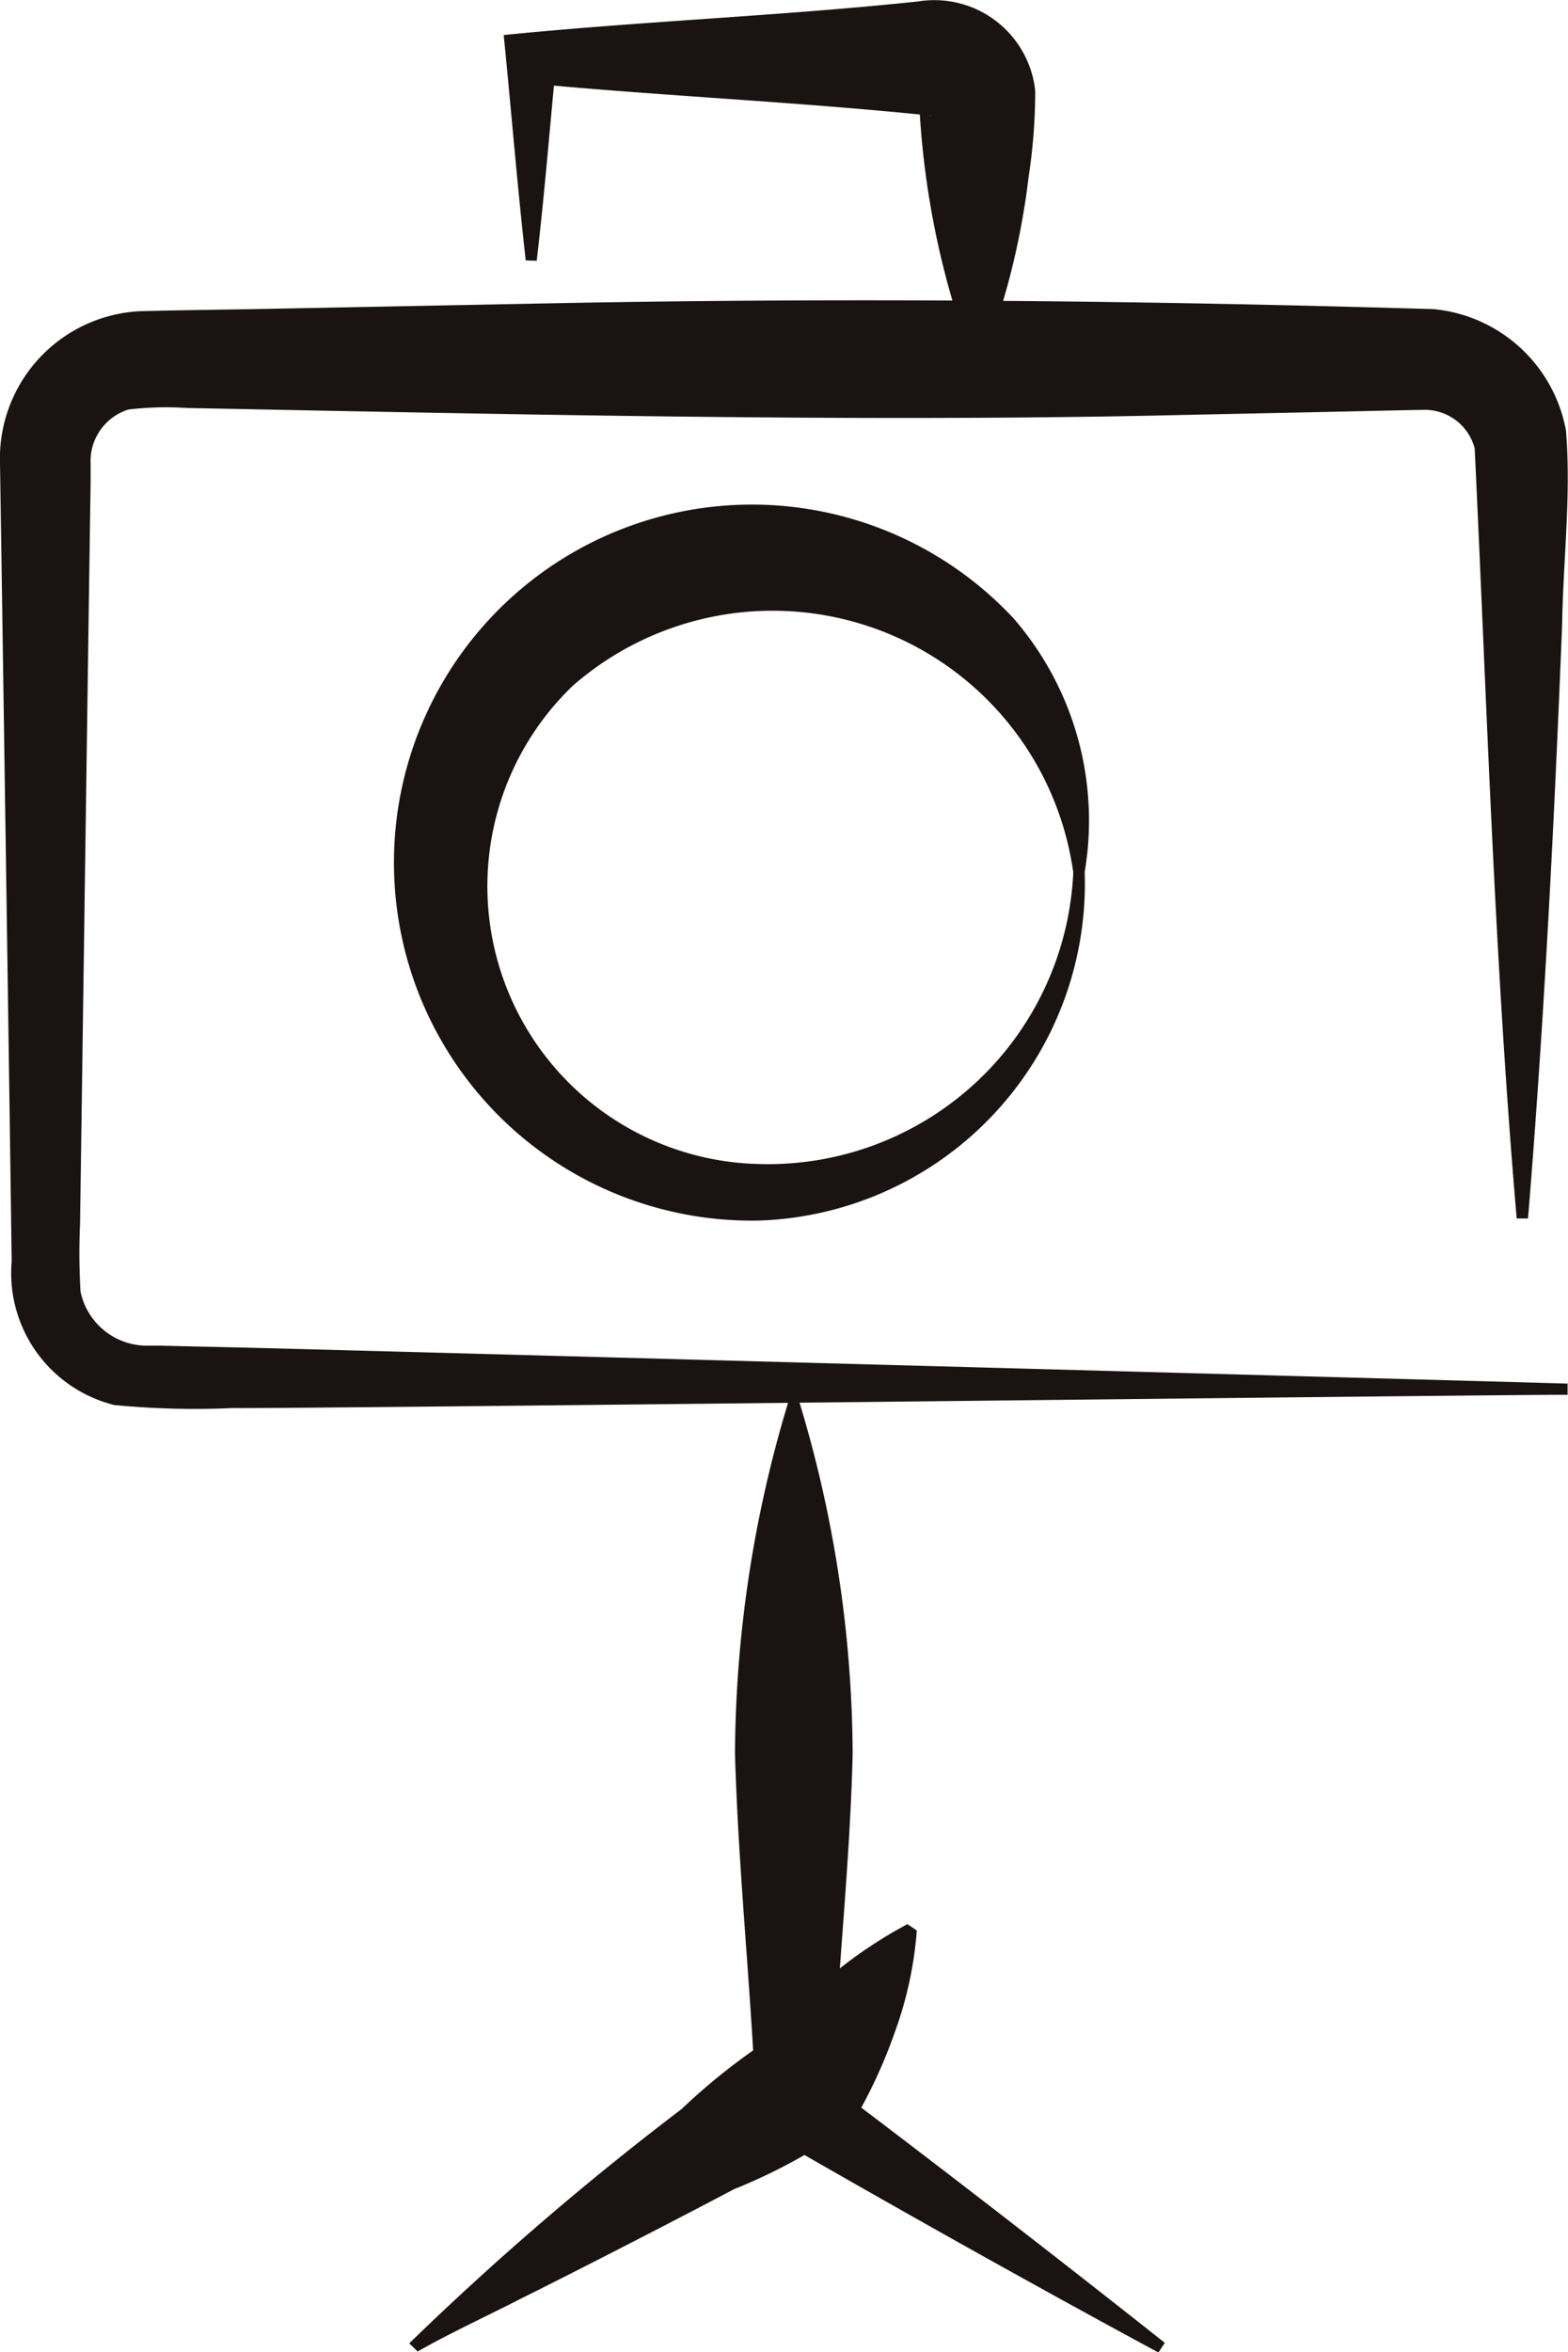
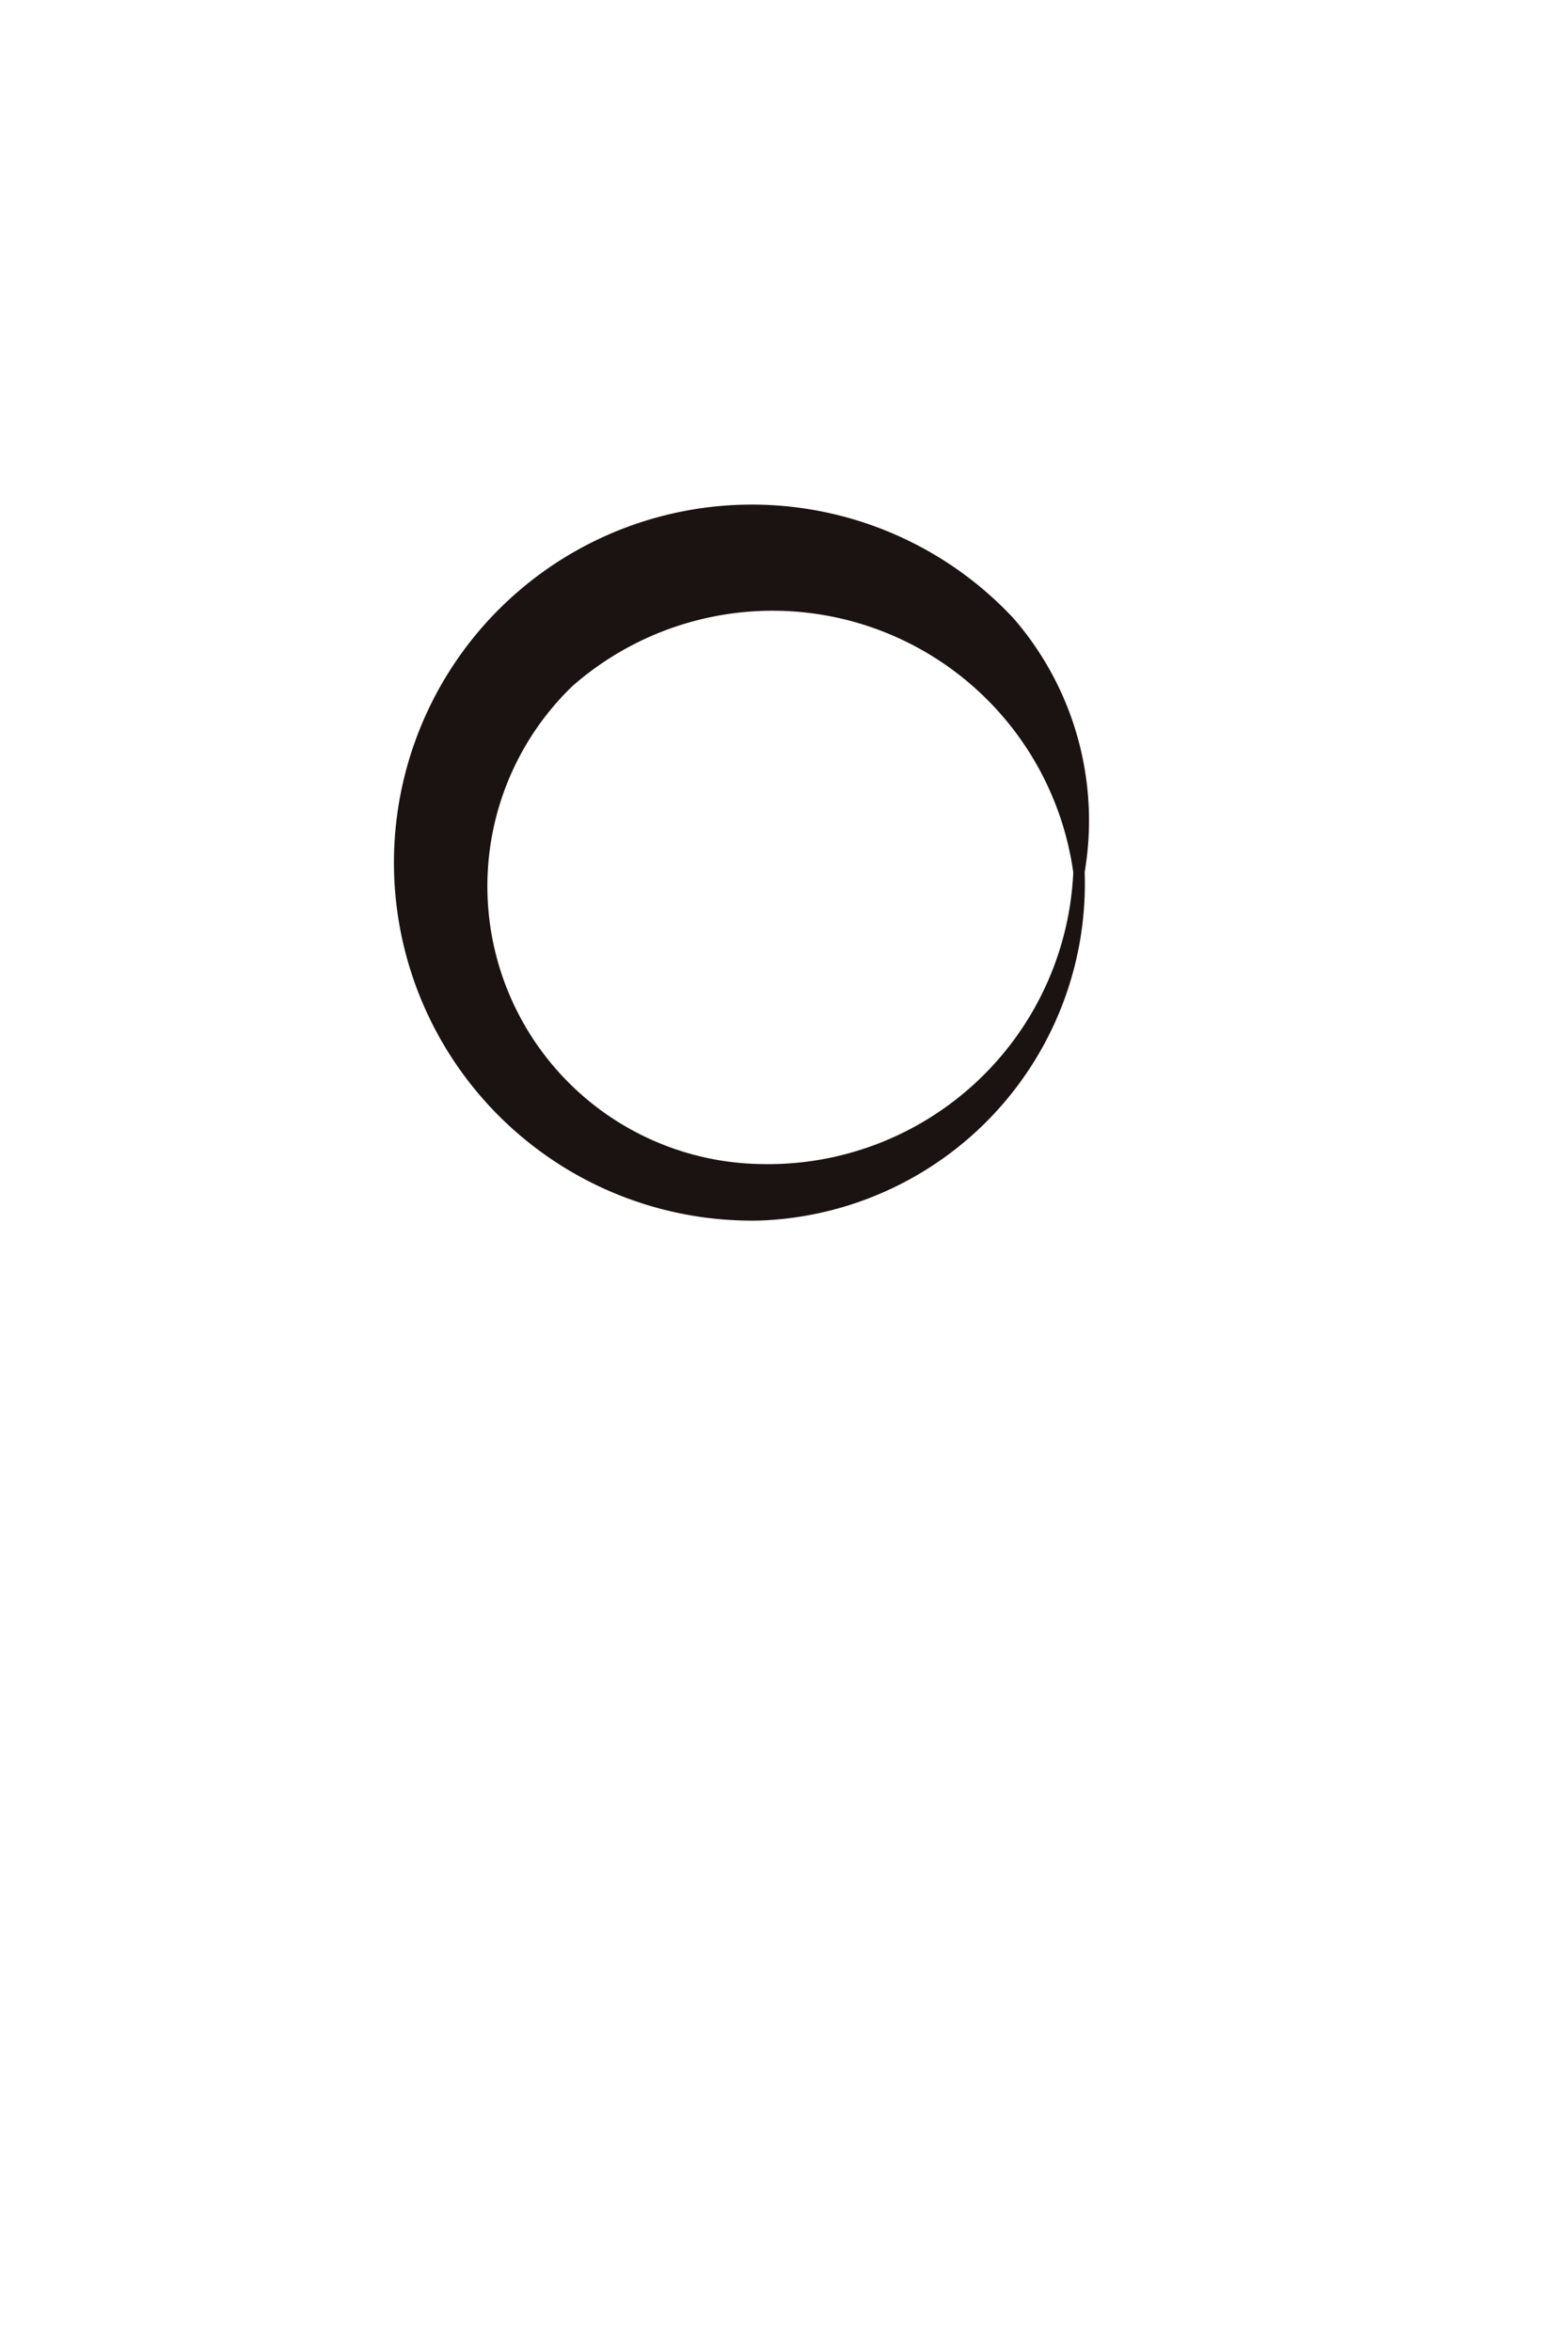
<svg xmlns="http://www.w3.org/2000/svg" width="18.671" height="28" viewBox="0 0 18.671 28">
  <g id="camera_icon" transform="translate(-1009 -491)">
-     <path id="パス_34" data-name="パス 34" d="M18.095,90.053a35.388,35.388,0,0,1,3.243-2.789,7.471,7.471,0,0,1,1.115-.875l-.2.2a5.337,5.337,0,0,1,1.774-1.526l.112.075a4.526,4.526,0,0,1-.253,1.186,6.07,6.07,0,0,1-.524,1.126,6.657,6.657,0,0,1-1.4.768c-.622.33-1.885.979-2.516,1.292-.416.214-.858.416-1.251.64Z" transform="translate(995.778 428.843)" fill="#1a1311" />
-     <path id="パス_35" data-name="パス 35" d="M37.537,73.3c-1.607-.868-3.2-1.765-4.778-2.675-.05-1.485-.218-2.97-.26-4.452a14.64,14.64,0,0,1,.633-4.18h.135a14.631,14.631,0,0,1,.633,4.18c-.033,1.392-.2,2.786-.245,4.18l-.2-.38q2.1,1.582,4.162,3.214l-.074.112" transform="translate(985.253 445.703)" fill="#1a1311" />
-     <path id="パス_36" data-name="パス 36" d="M18.671,26.306c-1.157,0-15.12.168-15.9.158a9.94,9.94,0,0,1-1.409-.036A1.618,1.618,0,0,1,.139,24.72l-.006-.442C.116,22.948.023,16.671,0,15.225a1.756,1.756,0,0,1,1.659-1.818c.352-.011,1.1-.02,1.458-.027l3.533-.069c3.455-.066,6.965-.032,10.422.071a1.773,1.773,0,0,1,1.575,1.446c.063.767-.034,1.544-.046,2.313-.094,2.355-.213,4.71-.406,7.066h-.135c-.263-3.054-.354-6.111-.5-9.166a.614.614,0,0,0-.579-.46c-.1,0-.509.01-.619.012-.542.013-2.083.044-2.65.057-3.711.075-7.758-.019-11.482-.091a3.822,3.822,0,0,0-.7.018.643.643,0,0,0-.451.648l0,.221c-.02,1.3-.109,7.673-.126,8.832a7.761,7.761,0,0,0,.006.8.809.809,0,0,0,.819.643l.11,0,.883.02c.715.015,14.81.4,15.895.432v.135" transform="translate(1009 481.298)" fill="#1a1311" />
    <path id="パス_37" data-name="パス 37" d="M25.649,26.394a4.014,4.014,0,0,1-3.875,4.144A4.262,4.262,0,1,1,24.8,23.367a3.672,3.672,0,0,1,.848,3.027h-.135a3.615,3.615,0,0,0-5.961-2.221,3.308,3.308,0,0,0,2.221,5.692,3.639,3.639,0,0,0,3.74-3.471h.135" transform="translate(996.267 474.992)" fill="#1a1311" />
-     <path id="パス_38" data-name="パス 38" d="M22.533,3.1c-.1-.893-.173-1.789-.262-2.683,1.645-.165,3.292-.226,4.936-.4A1.208,1.208,0,0,1,28.6,1.081a6.834,6.834,0,0,1-.079,1.027,8.912,8.912,0,0,1-.54,2.168h-.135a10.123,10.123,0,0,1-.627-3.037.135.135,0,0,0,.157.136l-.034,0c-1.58-.163-3.161-.231-4.742-.38l.3-.3c-.078.8-.142,1.606-.236,2.409Z" transform="translate(992.727 491)" fill="#1a1311" />
  </g>
</svg>